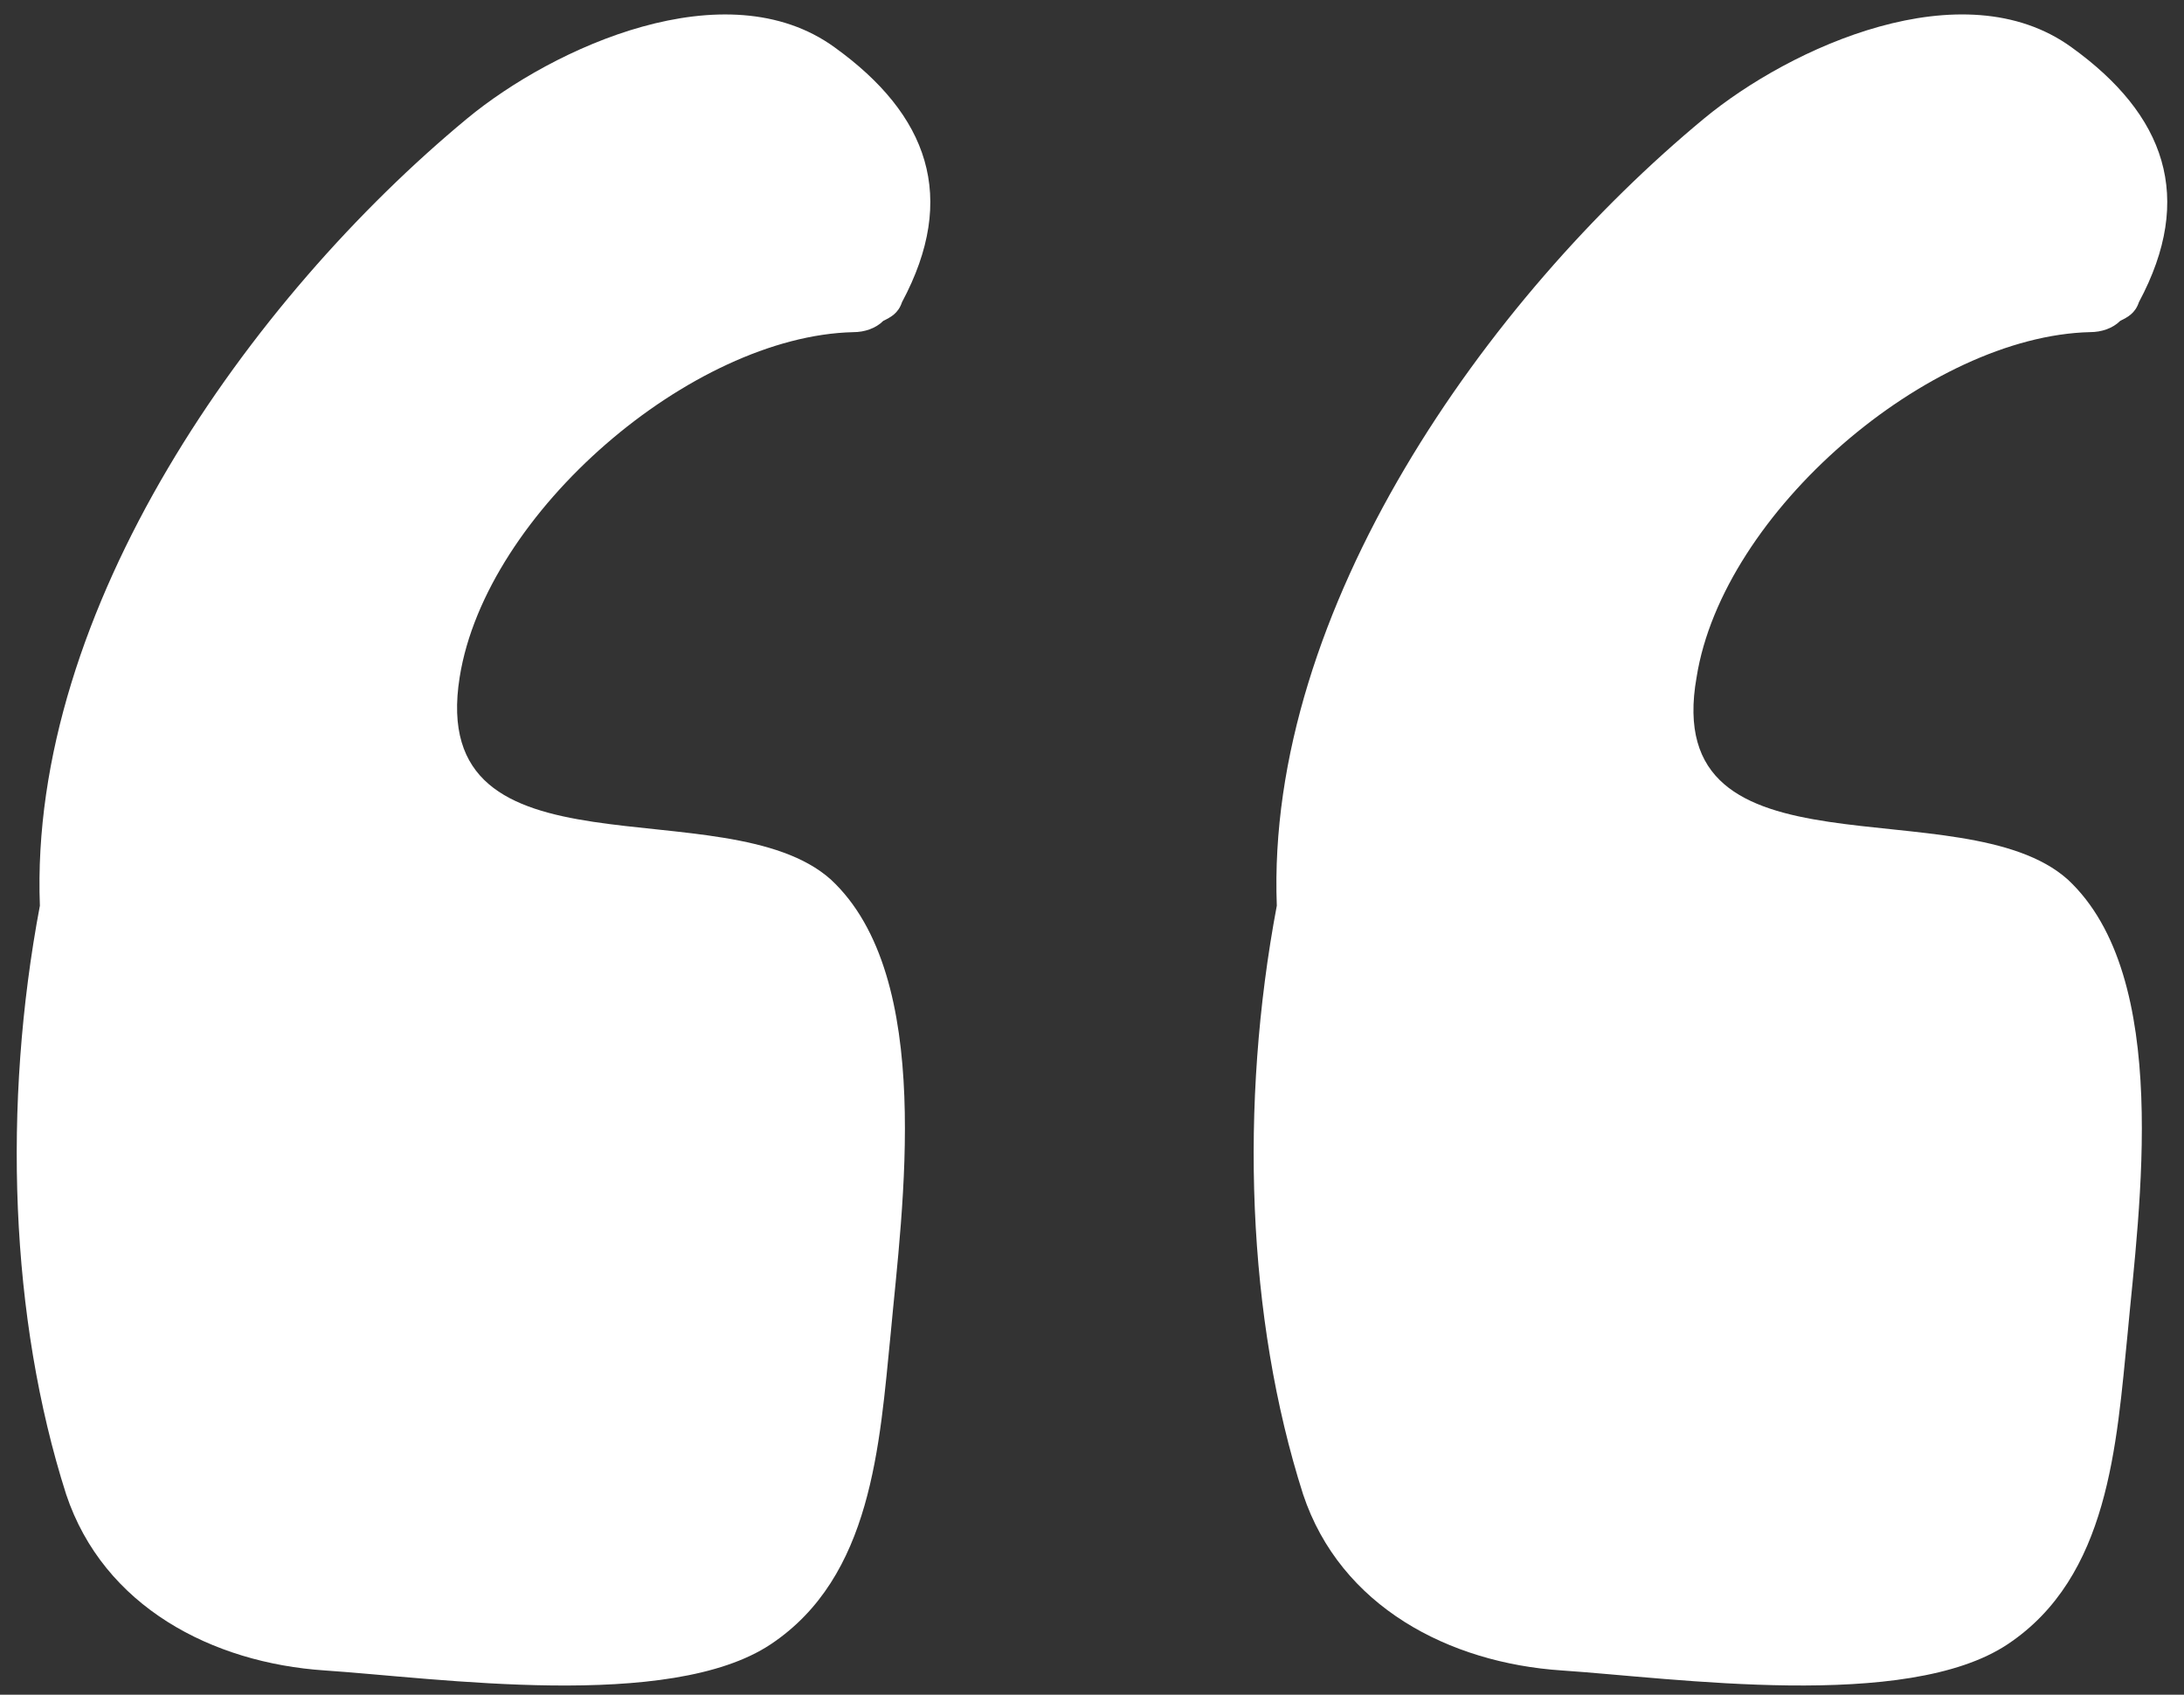
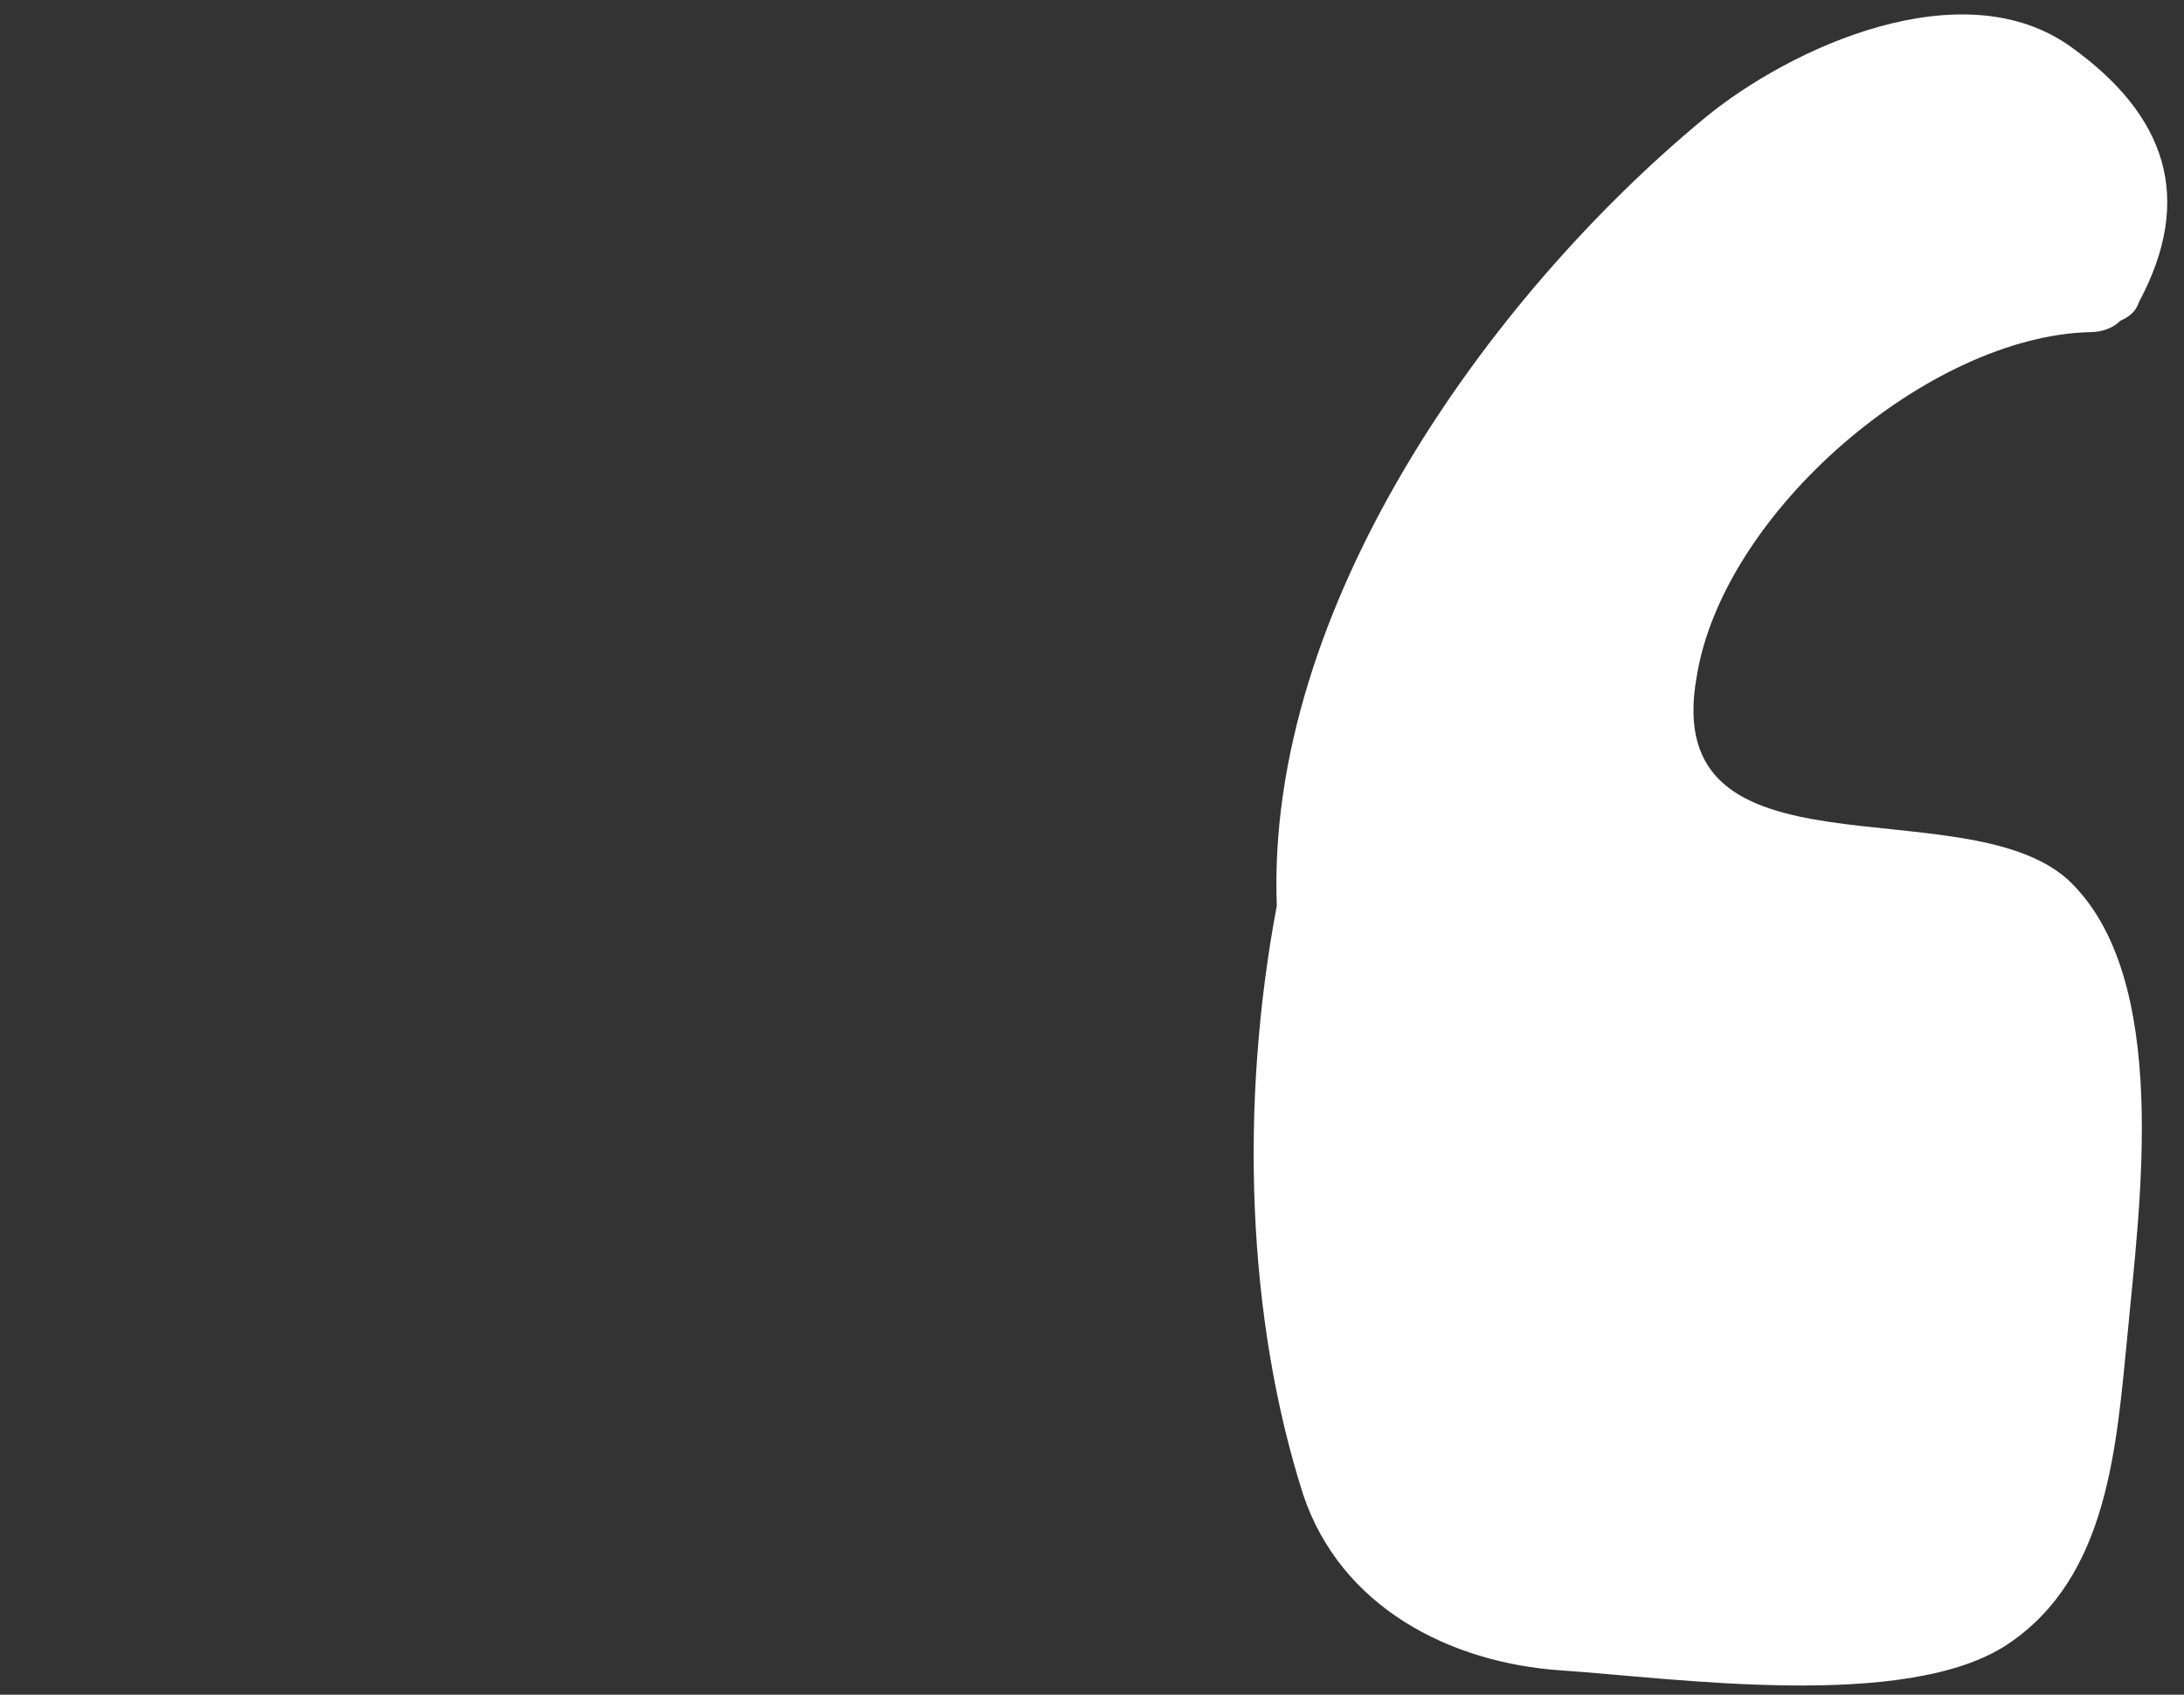
<svg xmlns="http://www.w3.org/2000/svg" width="58" height="45" viewBox="0 0 58 45" fill="none">
  <rect x="0" y="0" width="58" height="45" fill="#333333" stroke="none" />
-   <path d="M12.208 17.978C12.905 13.598 18.38 8.919 22.66 8.82C22.959 8.82 23.257 8.72 23.456 8.521C23.655 8.422 23.855 8.322 23.954 8.024C25.447 5.236 24.651 3.046 22.162 1.255C19.276 -0.836 14.697 1.255 12.407 3.146C6.634 7.924 0.761 16.186 1.059 24.05C0.064 29.326 0.263 34.999 1.756 39.678C2.752 42.664 5.638 44.157 8.625 44.356C11.611 44.556 17.782 45.451 20.47 43.66C23.158 41.868 23.357 38.384 23.655 35.398C23.954 32.113 24.85 25.941 22.063 23.353C19.276 20.864 11.312 23.552 12.208 17.978Z" fill="white" />
  <path d="M45.057 17.977C45.754 13.597 51.228 8.919 55.509 8.819C55.807 8.819 56.106 8.72 56.305 8.521C56.504 8.421 56.703 8.322 56.803 8.023C58.296 5.236 57.5 3.046 55.011 1.254C52.124 -0.836 47.545 1.254 45.256 3.146C39.482 7.924 33.609 16.186 33.908 24.049C32.913 29.325 33.112 34.999 34.605 39.677C35.6 42.664 38.487 44.157 41.473 44.356C44.459 44.555 50.631 45.451 53.319 43.659C56.006 41.867 56.206 38.383 56.504 35.397C56.803 32.112 57.699 25.941 54.911 23.352C52.124 20.864 44.061 23.552 45.057 17.977Z" fill="white" />
</svg>